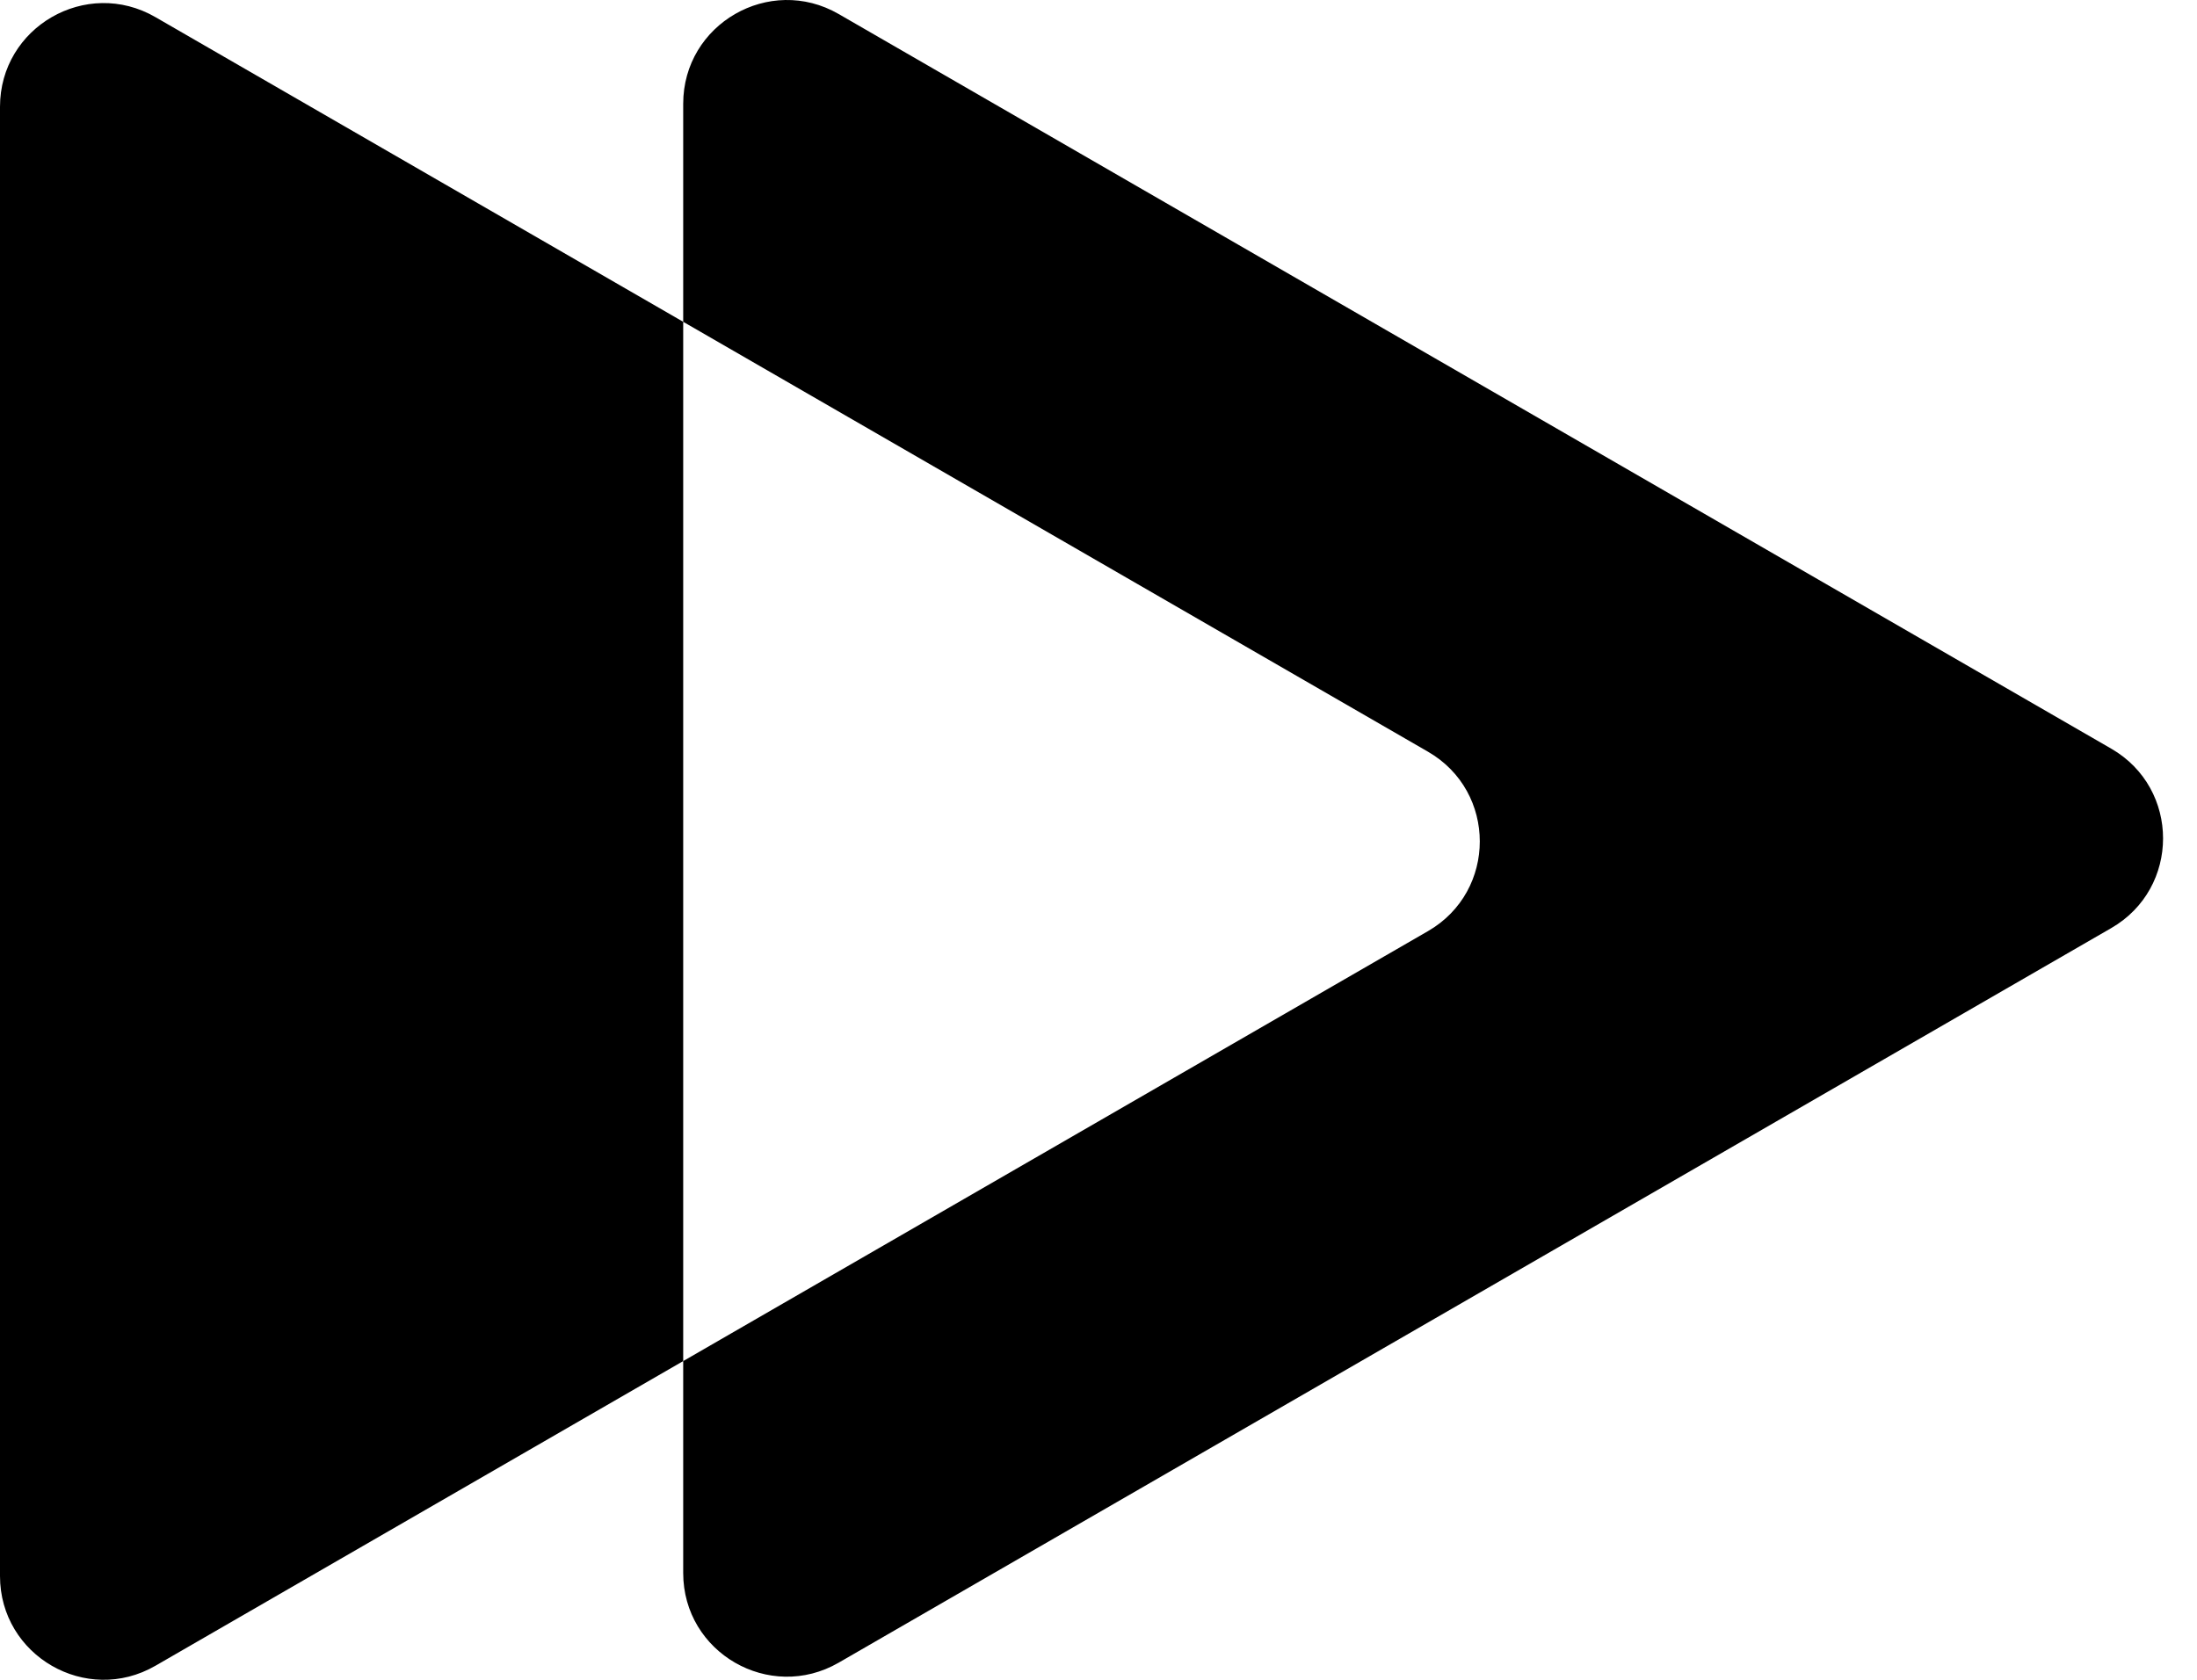
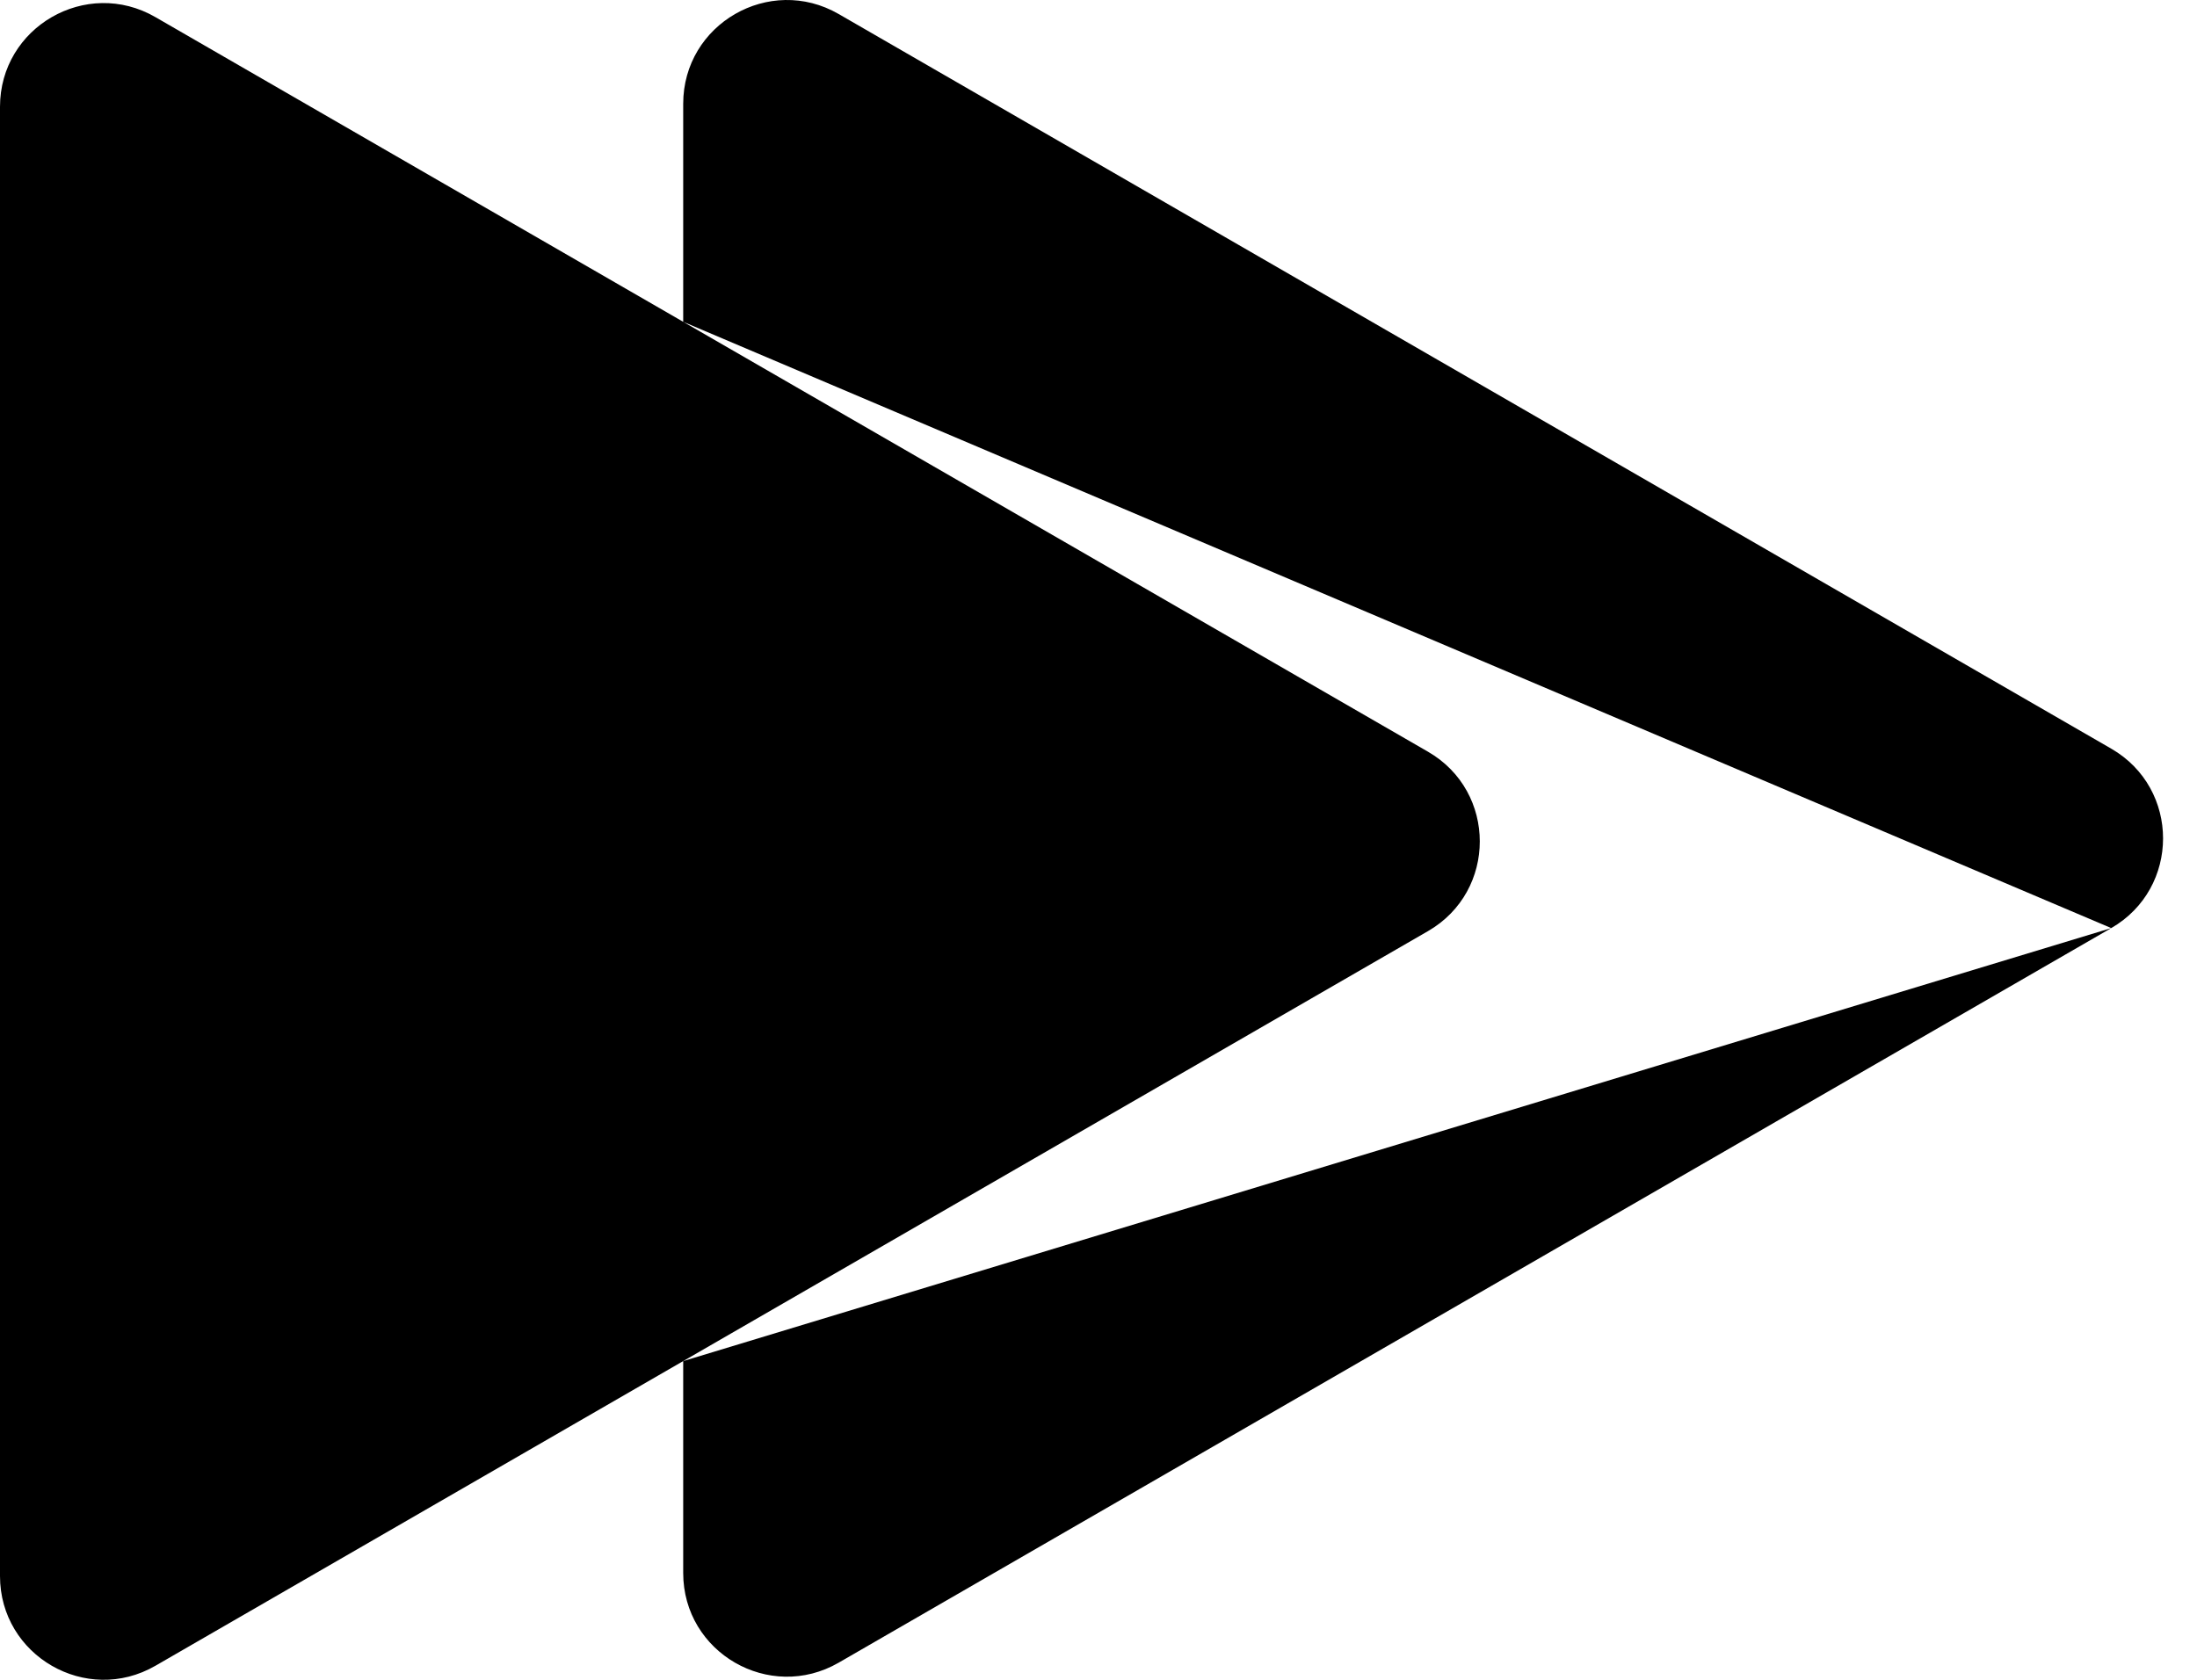
<svg xmlns="http://www.w3.org/2000/svg" width="34" height="26" viewBox="0 0 34 26" fill="none">
-   <path fill-rule="evenodd" clip-rule="evenodd" d="M32.673 14.365C33.742 13.748 33.742 12.205 32.673 11.588L12.979 0.217C11.91 -0.4 10.573 0.372 10.573 1.606V4.981L2.405 0.265C1.336 -0.353 1.04798e-06 0.419 9.94023e-07 1.653L0 24.394C-5.39585e-08 25.628 1.336 26.4 2.405 25.783L10.573 21.067V24.347C10.573 25.581 11.91 26.352 12.979 25.735L32.673 14.365ZM10.573 4.981L10.573 21.067L22.099 14.412C23.168 13.795 23.168 12.252 22.099 11.635L10.573 4.981Z" fill="black" />
+   <path fill-rule="evenodd" clip-rule="evenodd" d="M32.673 14.365C33.742 13.748 33.742 12.205 32.673 11.588L12.979 0.217C11.91 -0.4 10.573 0.372 10.573 1.606V4.981L2.405 0.265C1.336 -0.353 1.04798e-06 0.419 9.94023e-07 1.653L0 24.394C-5.39585e-08 25.628 1.336 26.4 2.405 25.783L10.573 21.067V24.347C10.573 25.581 11.91 26.352 12.979 25.735L32.673 14.365ZL10.573 21.067L22.099 14.412C23.168 13.795 23.168 12.252 22.099 11.635L10.573 4.981Z" fill="black" />
</svg>